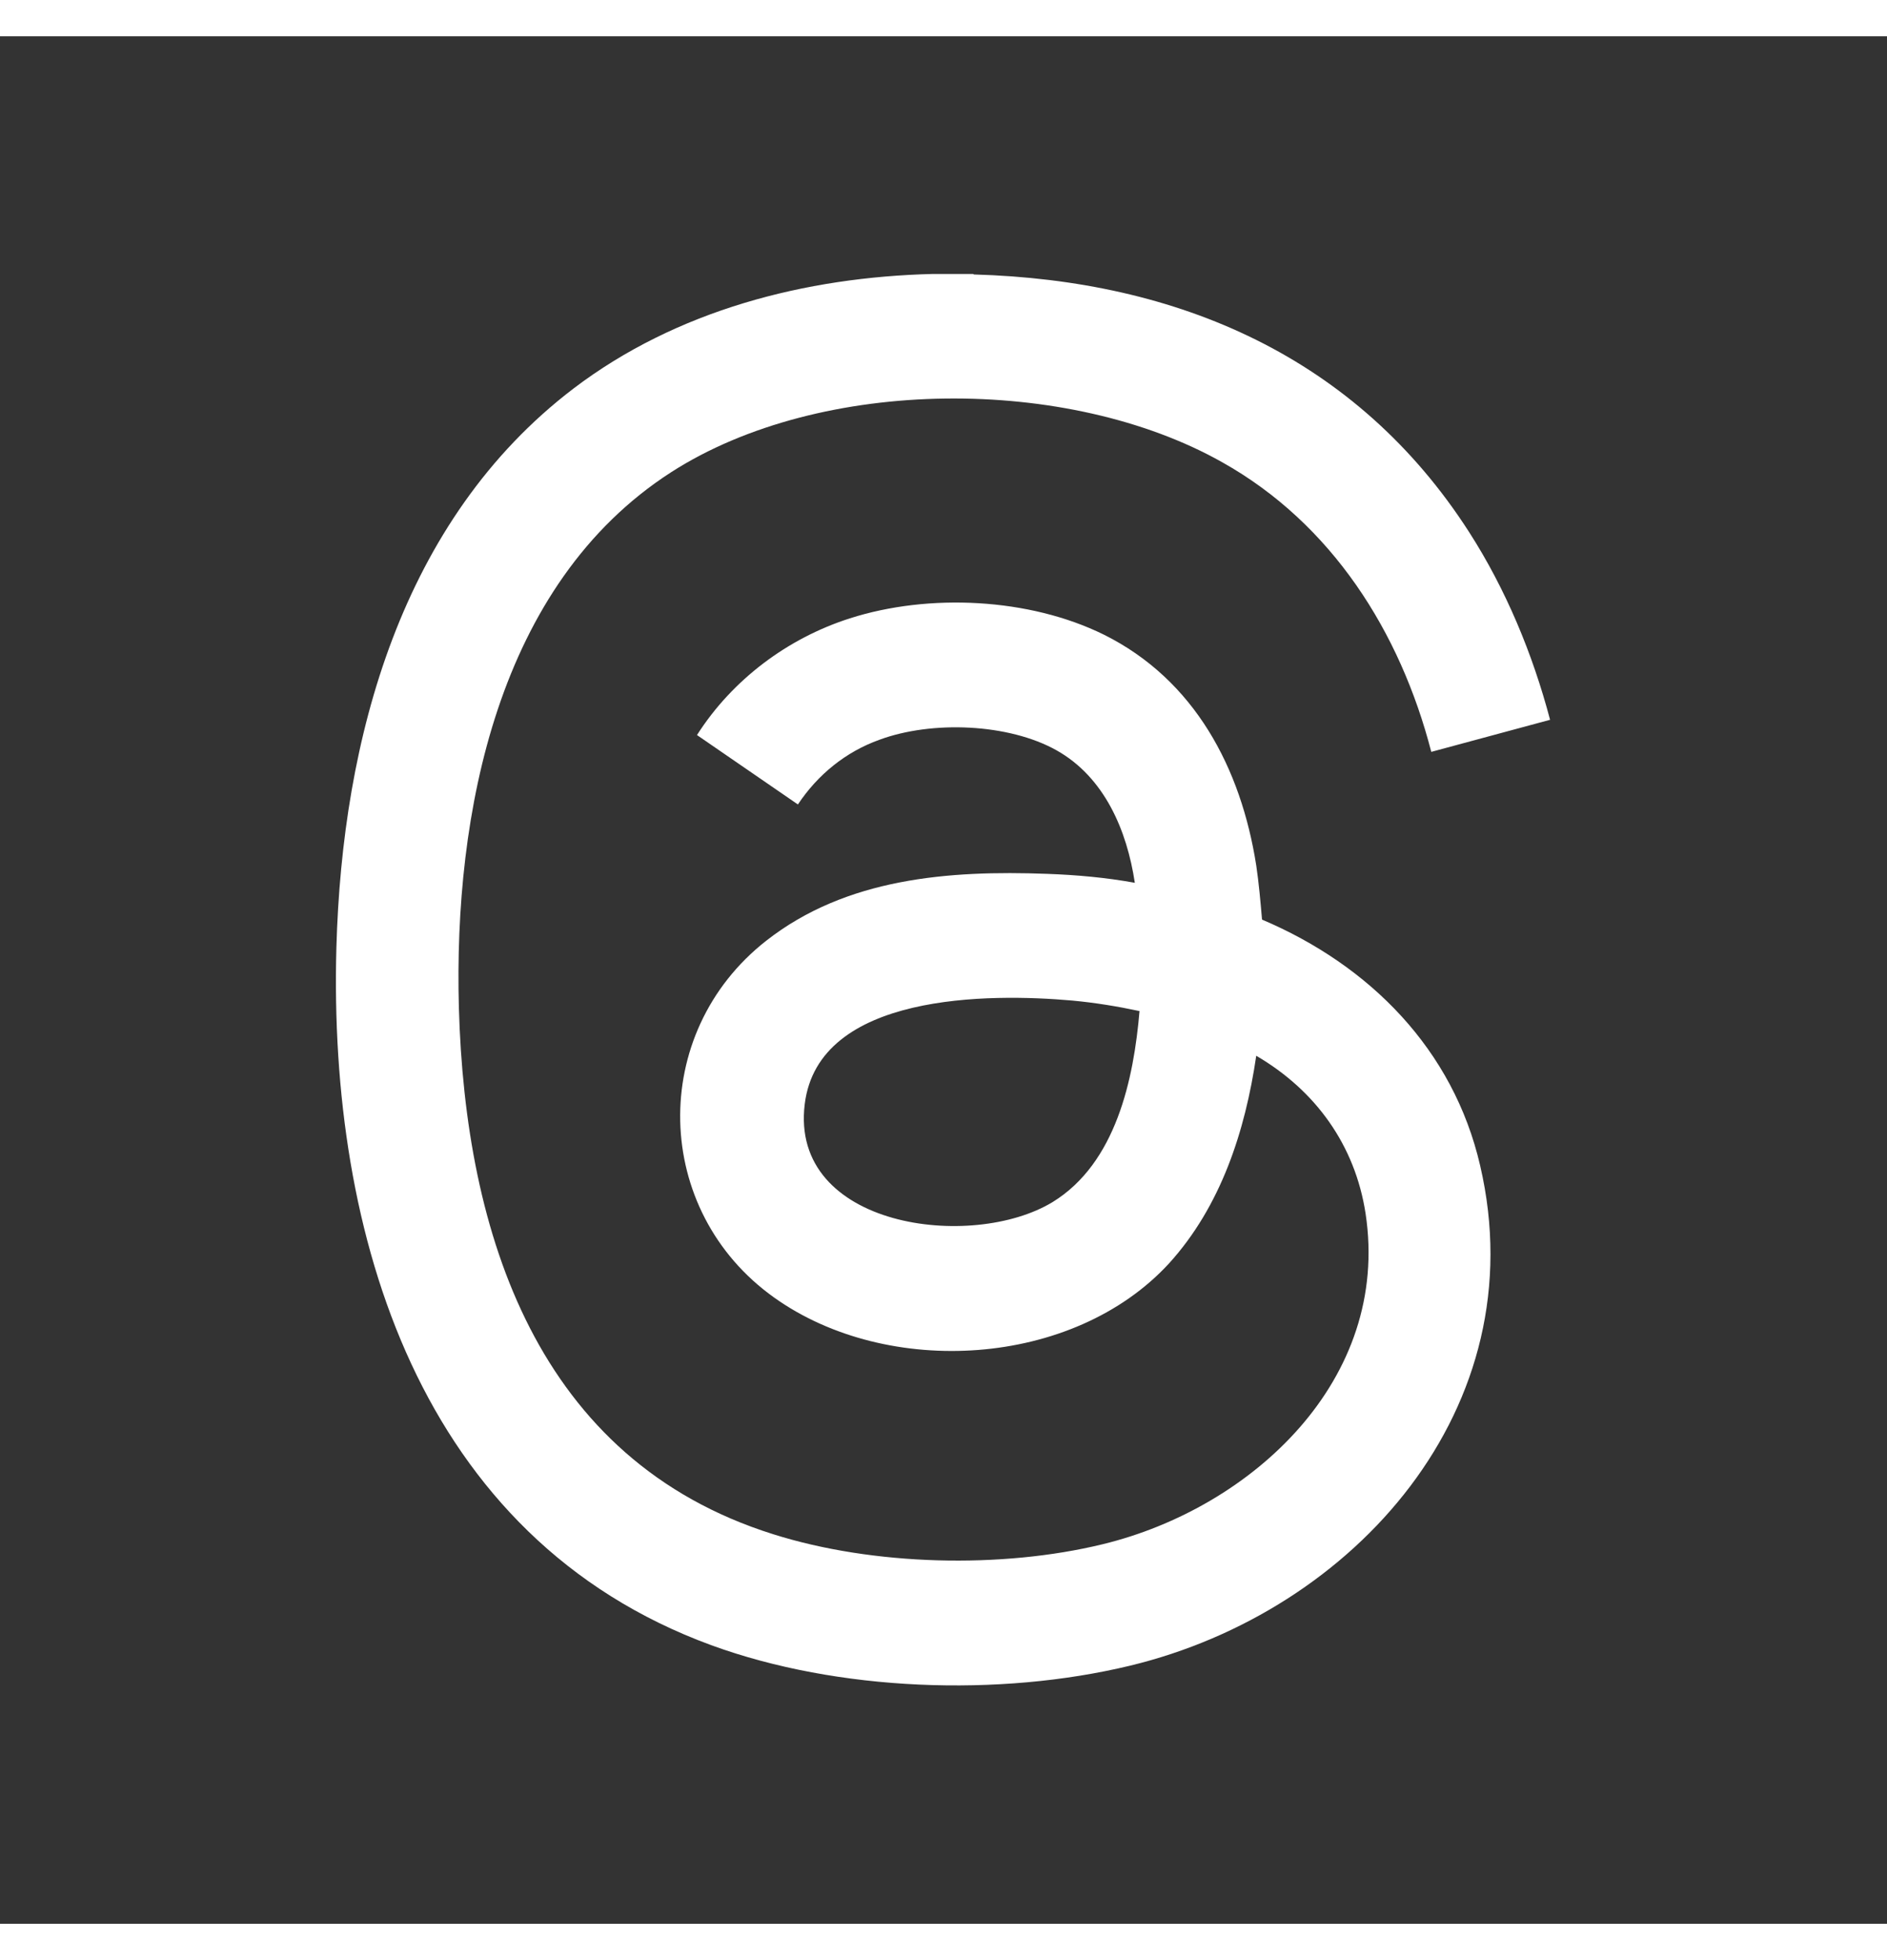
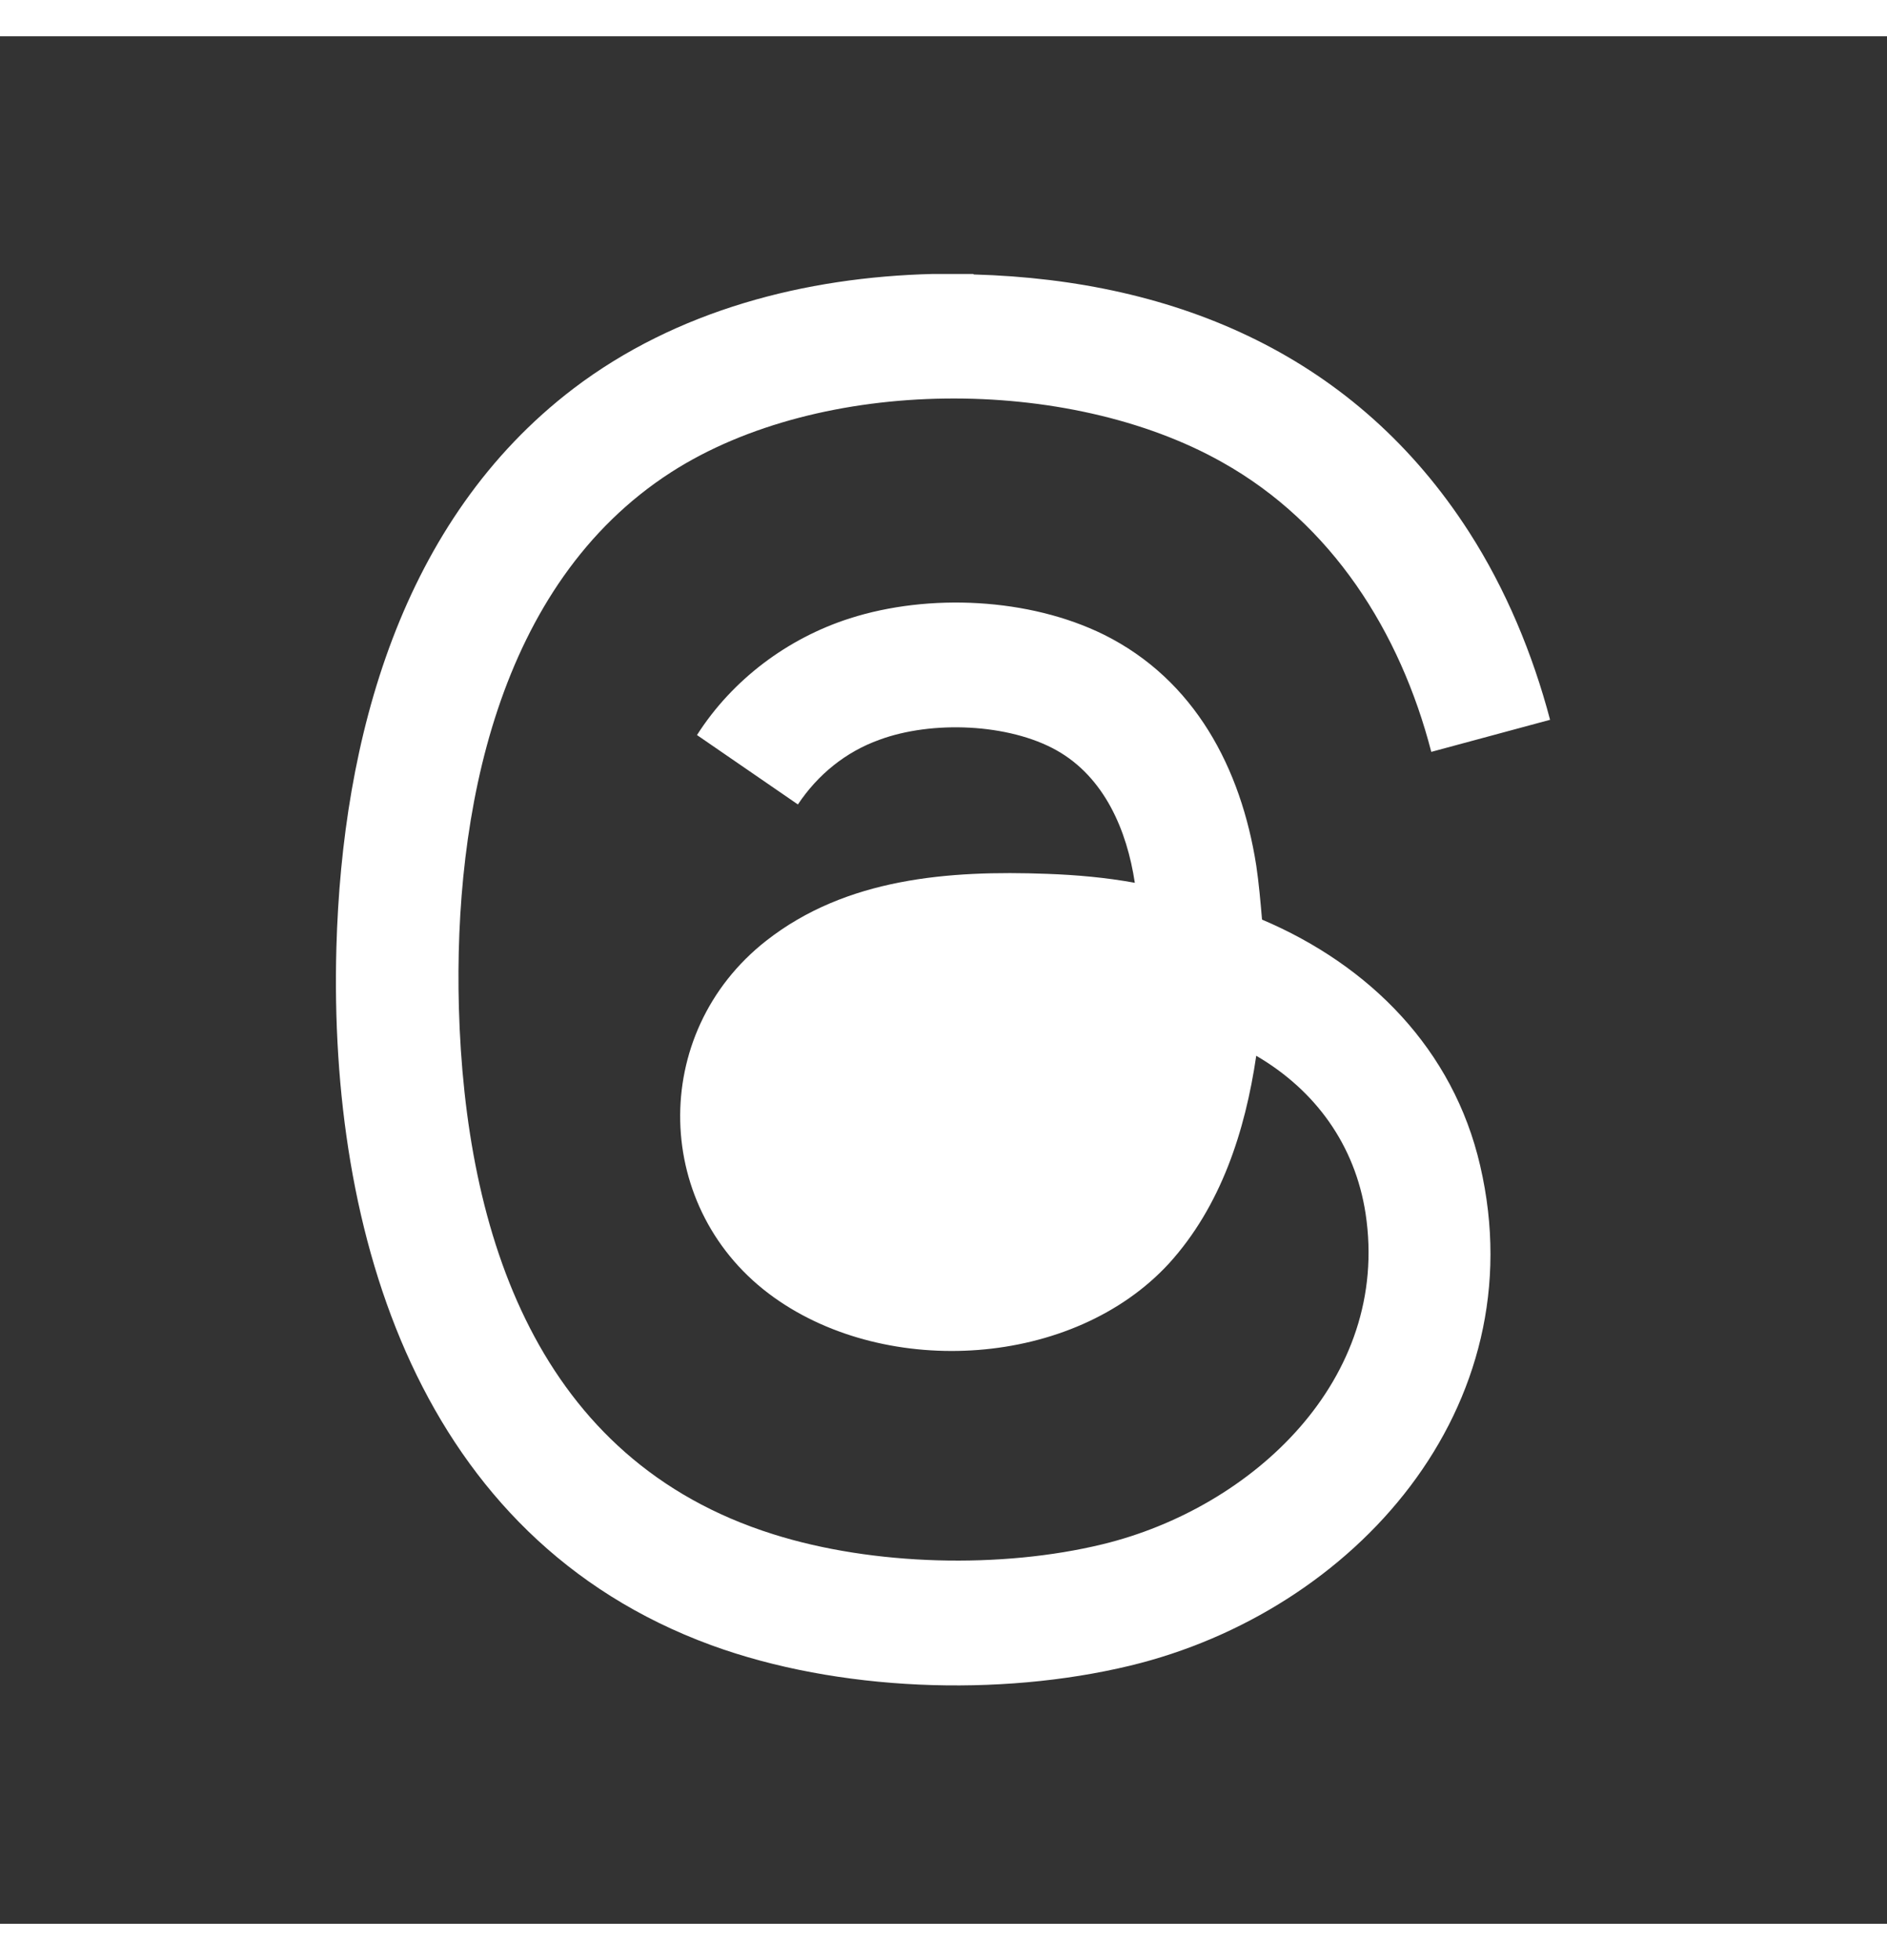
<svg xmlns="http://www.w3.org/2000/svg" id="Layer_1" data-name="Layer 1" width="26" height="27" viewBox="0 0 35.9 35.9">
  <rect x="0" y="0" width="35.9" height="35.9" fill="#333333" stroke="none" />
  <g id="_5uLA7S.tif" data-name="5uLA7S.tif">
-     <path d="M18.53,4.53c3.89.11,7.28,1.57,9.42,4.9.7,1.09,1.21,2.32,1.54,3.57l-2.26.61c-.59-2.28-1.89-4.34-3.98-5.51-2.93-1.65-7.63-1.64-10.48.19-3.31,2.13-4.14,6.5-4.04,10.18.12,4.31,1.49,8.61,5.98,10.02,1.9.6,4.34.66,6.27.19,2.84-.69,5.48-3.13,5-6.29-.2-1.3-.95-2.34-2.08-3-.21,1.43-.67,2.86-1.66,3.95-1.82,1.98-5.35,2.19-7.51.65-2.32-1.65-2.4-5.03-.15-6.79,1.52-1.19,3.47-1.34,5.34-1.27.56.02,1.12.07,1.67.17-.15-1-.58-2.01-1.49-2.52s-2.37-.57-3.37-.2c-.64.23-1.17.66-1.55,1.23l-1.92-1.32c.67-1.05,1.72-1.84,2.91-2.22,1.5-.48,3.41-.39,4.83.31,1.73.86,2.61,2.54,2.9,4.39.05.34.08.68.11,1.03,2.05.87,3.64,2.47,4.15,4.68,1.07,4.6-2.39,8.48-6.66,9.51-2.49.6-5.56.49-7.97-.39-5.56-2.04-7.28-7.81-7.13-13.27.11-3.97,1.23-8.13,4.51-10.63,1.96-1.49,4.41-2.12,6.84-2.18.25,0,.51,0,.76,0ZM21.68,18.54c-.42-.09-.85-.16-1.28-.2-1.57-.14-4.83-.15-5.09,1.97-.29,2.35,3.18,2.8,4.72,1.86,1.2-.74,1.54-2.33,1.65-3.64Z" fill="#fff" />
+     <path d="M18.53,4.53c3.89.11,7.28,1.57,9.42,4.9.7,1.09,1.21,2.32,1.54,3.57l-2.26.61c-.59-2.28-1.89-4.34-3.98-5.51-2.93-1.65-7.63-1.64-10.48.19-3.31,2.13-4.14,6.5-4.04,10.18.12,4.31,1.49,8.61,5.98,10.02,1.9.6,4.34.66,6.27.19,2.84-.69,5.48-3.13,5-6.29-.2-1.3-.95-2.34-2.08-3-.21,1.43-.67,2.86-1.66,3.95-1.82,1.98-5.35,2.19-7.51.65-2.32-1.65-2.4-5.03-.15-6.79,1.52-1.19,3.47-1.34,5.34-1.27.56.02,1.12.07,1.67.17-.15-1-.58-2.01-1.49-2.52s-2.37-.57-3.37-.2c-.64.23-1.17.66-1.55,1.23l-1.92-1.32c.67-1.05,1.72-1.84,2.91-2.22,1.5-.48,3.41-.39,4.83.31,1.73.86,2.61,2.54,2.9,4.39.05.34.08.68.11,1.03,2.05.87,3.64,2.47,4.15,4.68,1.07,4.6-2.39,8.48-6.66,9.51-2.49.6-5.56.49-7.97-.39-5.56-2.04-7.28-7.81-7.13-13.27.11-3.97,1.23-8.13,4.51-10.63,1.96-1.49,4.41-2.12,6.84-2.18.25,0,.51,0,.76,0ZM21.68,18.54Z" fill="#fff" />
  </g>
</svg>